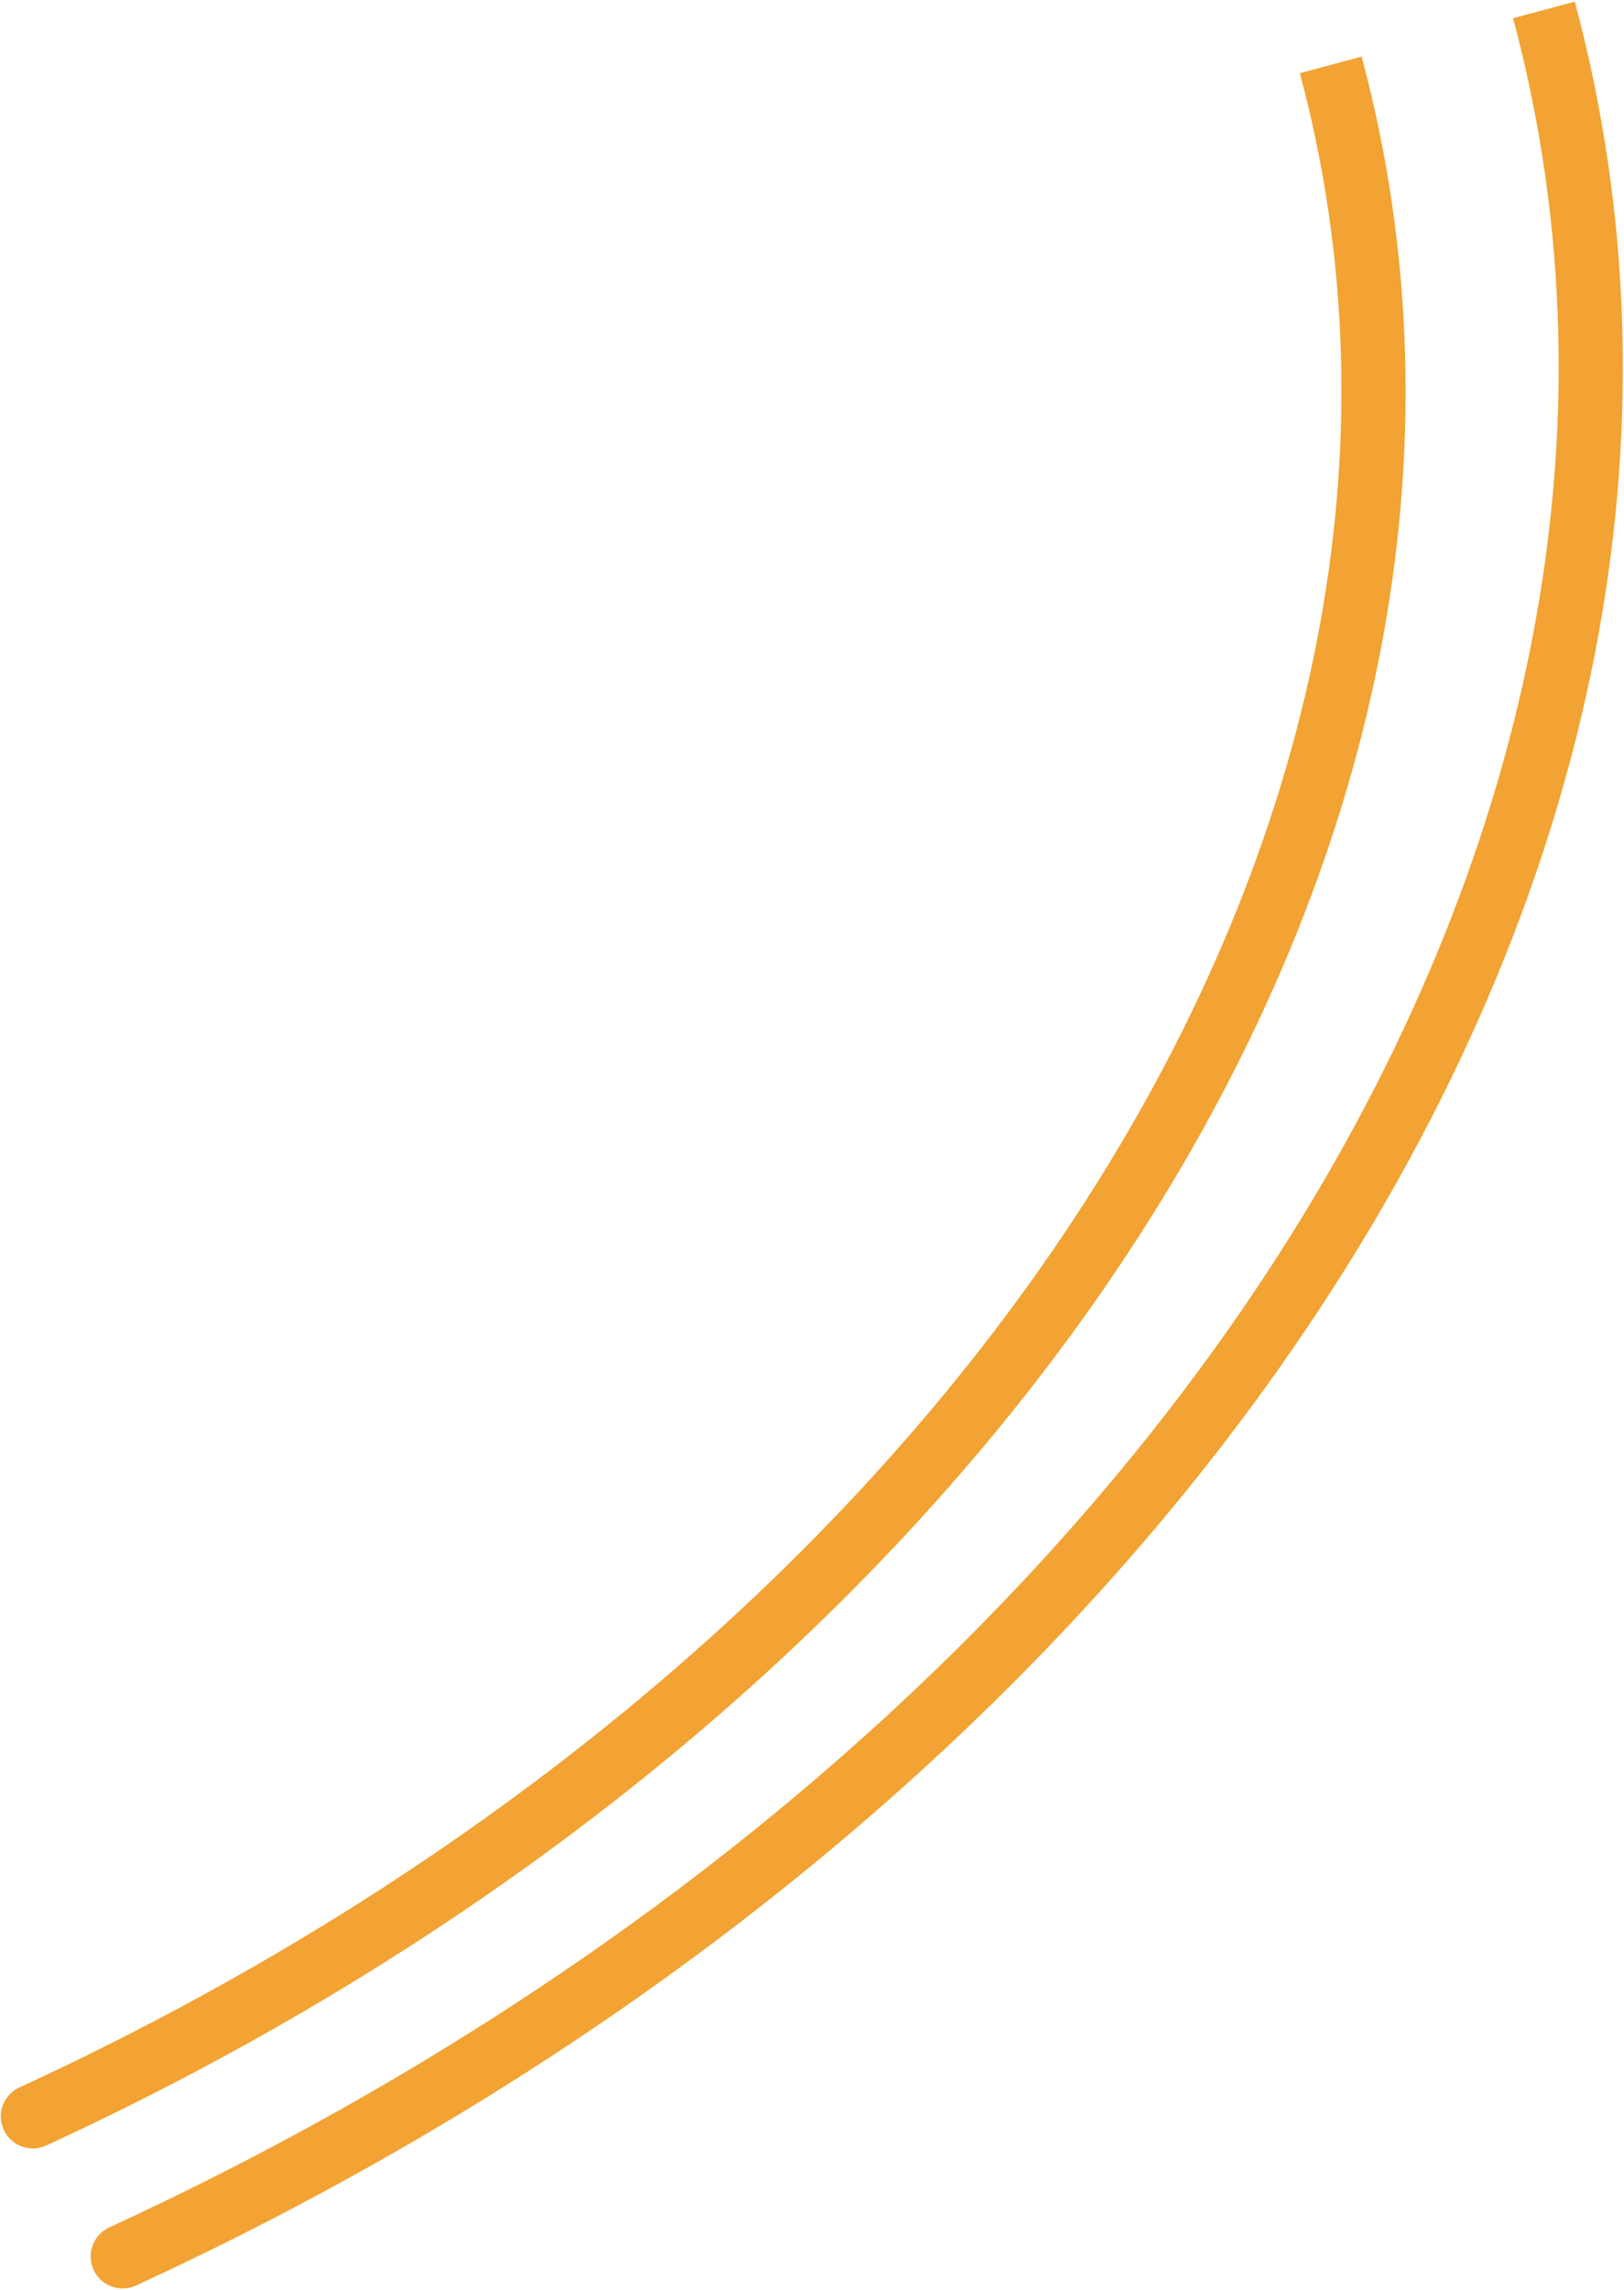
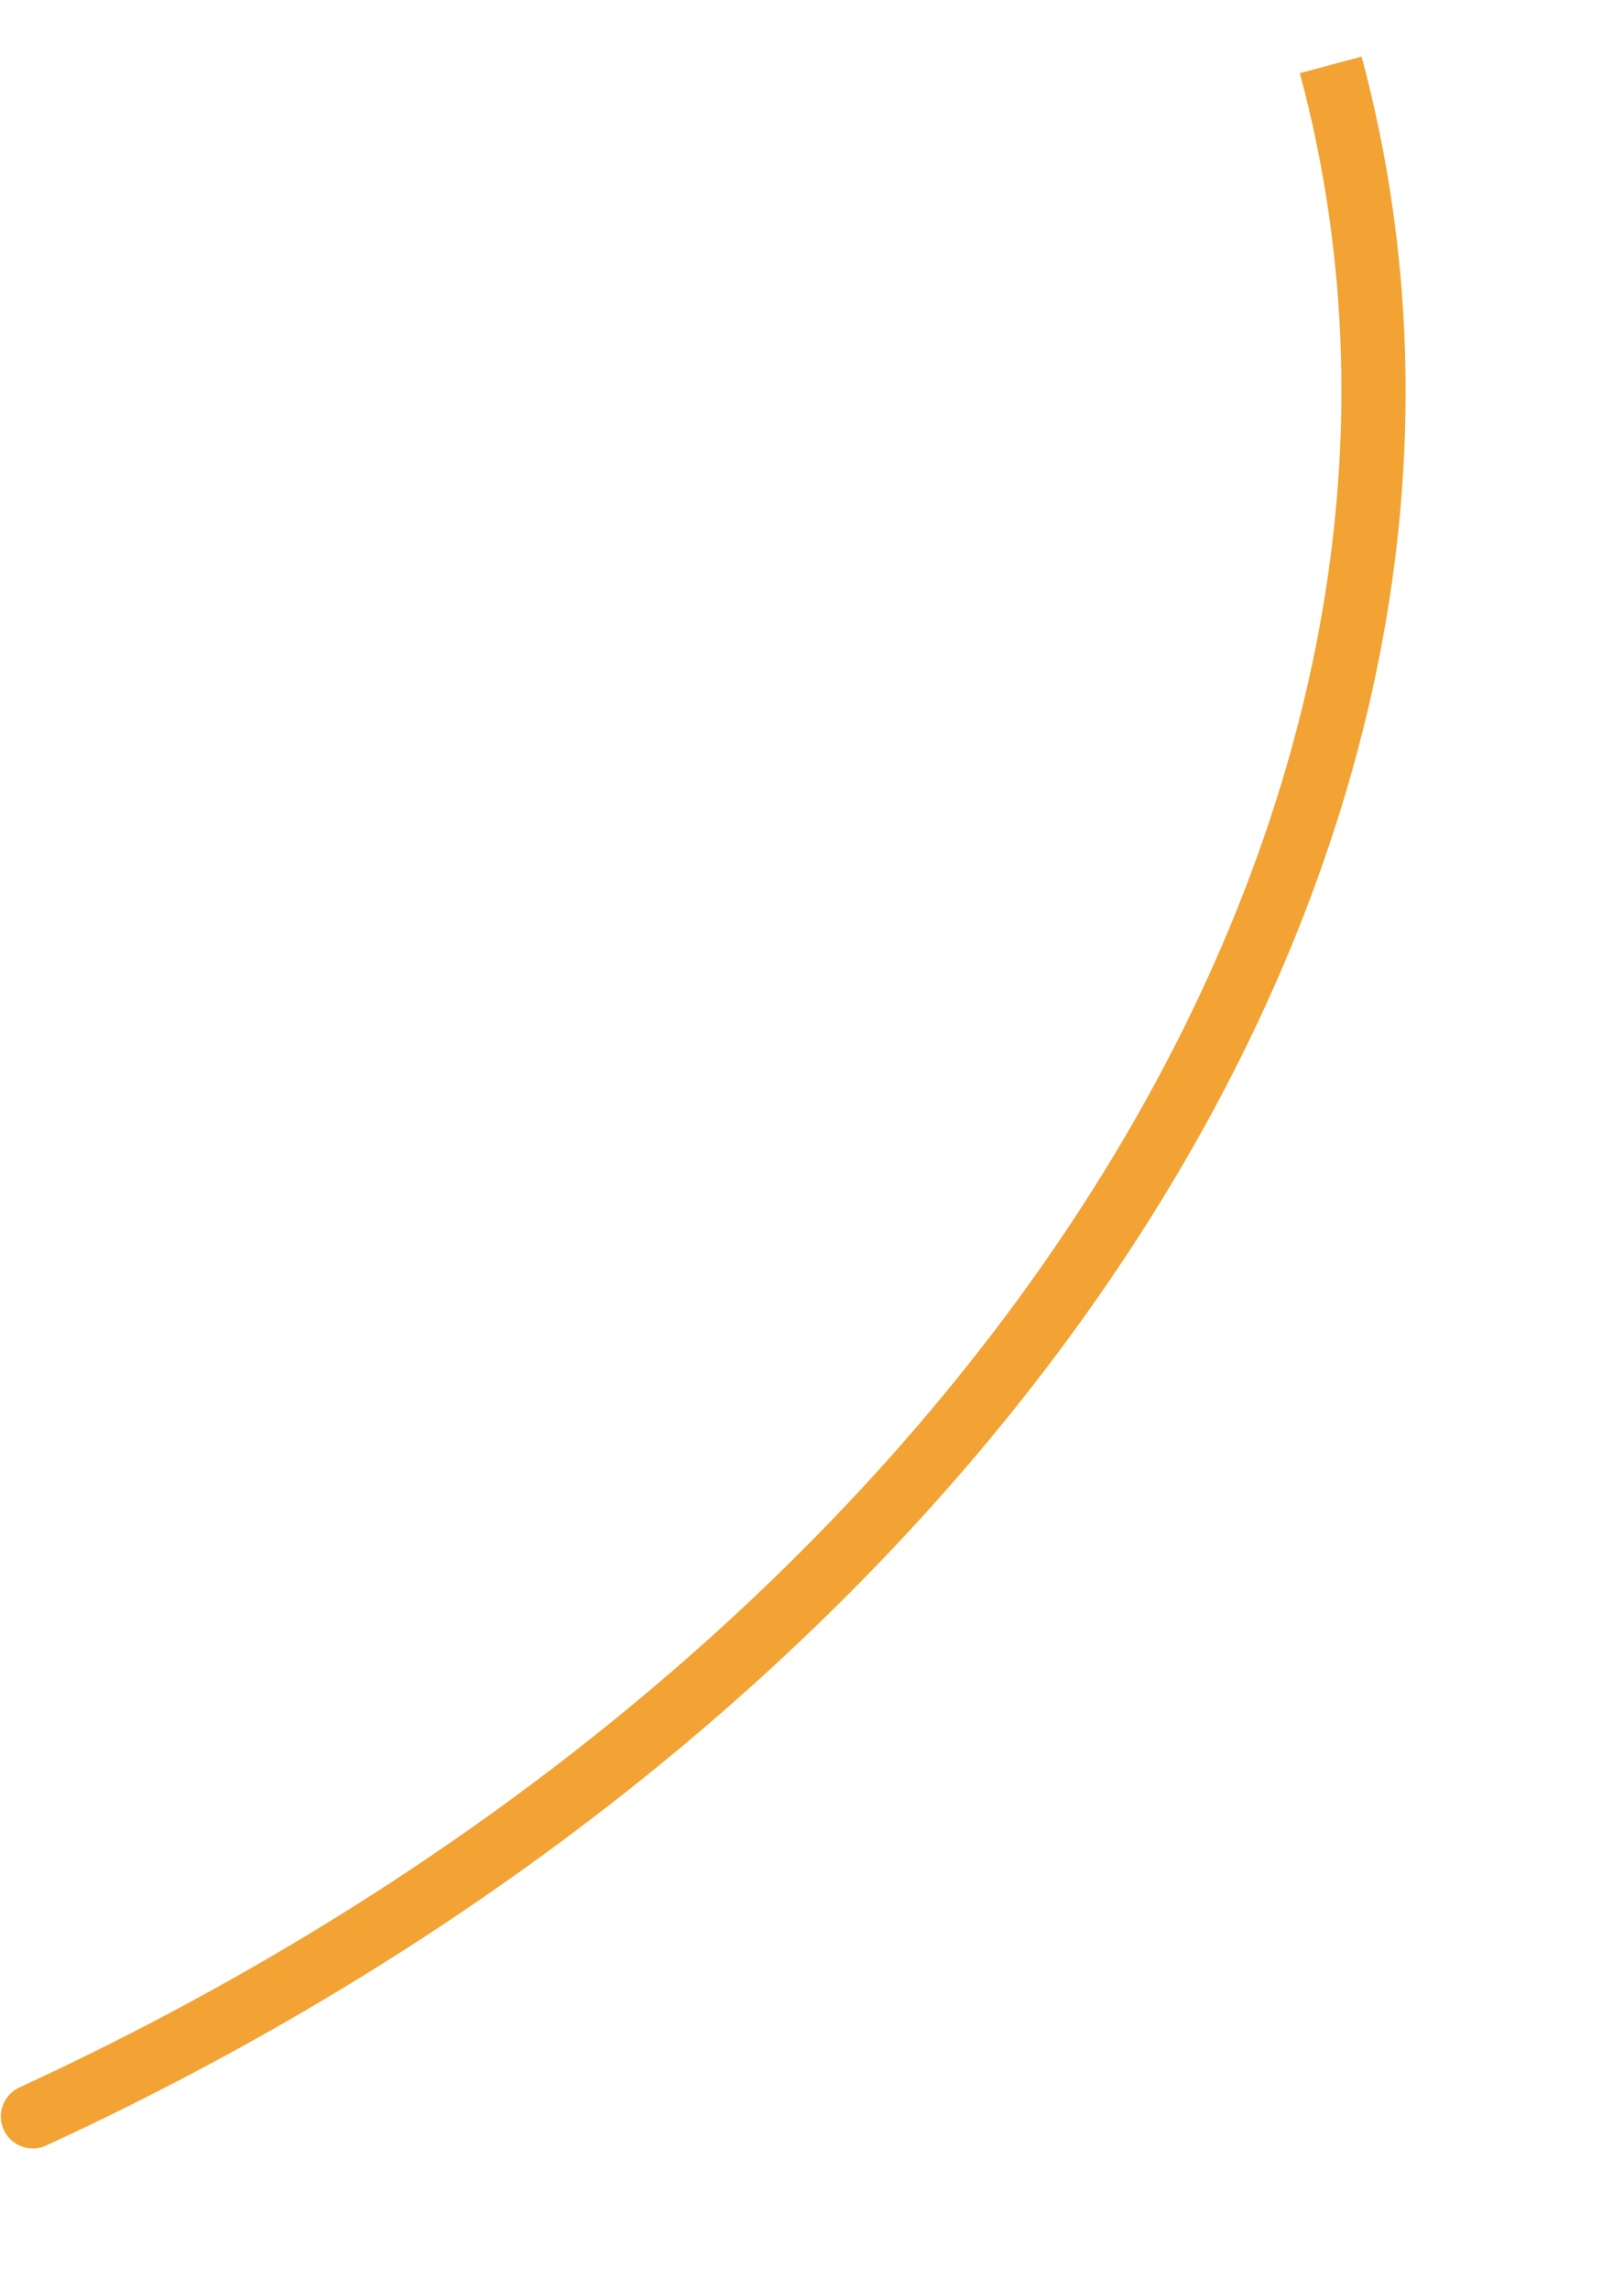
<svg xmlns="http://www.w3.org/2000/svg" width="508" height="716" viewBox="0 0 508 716" fill="none">
-   <path d="M492.613 0.52C565.316 271.85 367.628 564.935 42.553 714.672C37.537 716.982 31.597 714.789 29.286 709.773C26.976 704.757 29.169 698.817 34.185 696.506C354.925 548.767 542.378 263.518 473.295 5.696L492.613 0.52Z" fill="#F2A333" />
  <path d="M425.929 17.698C492.48 266.072 311.501 534.068 14.443 670.899C9.427 673.209 3.487 671.016 1.176 666C-1.134 660.983 1.059 655.044 6.076 652.733C298.797 517.899 469.542 257.74 406.61 22.875L425.929 17.698Z" fill="#F2A333" />
</svg>